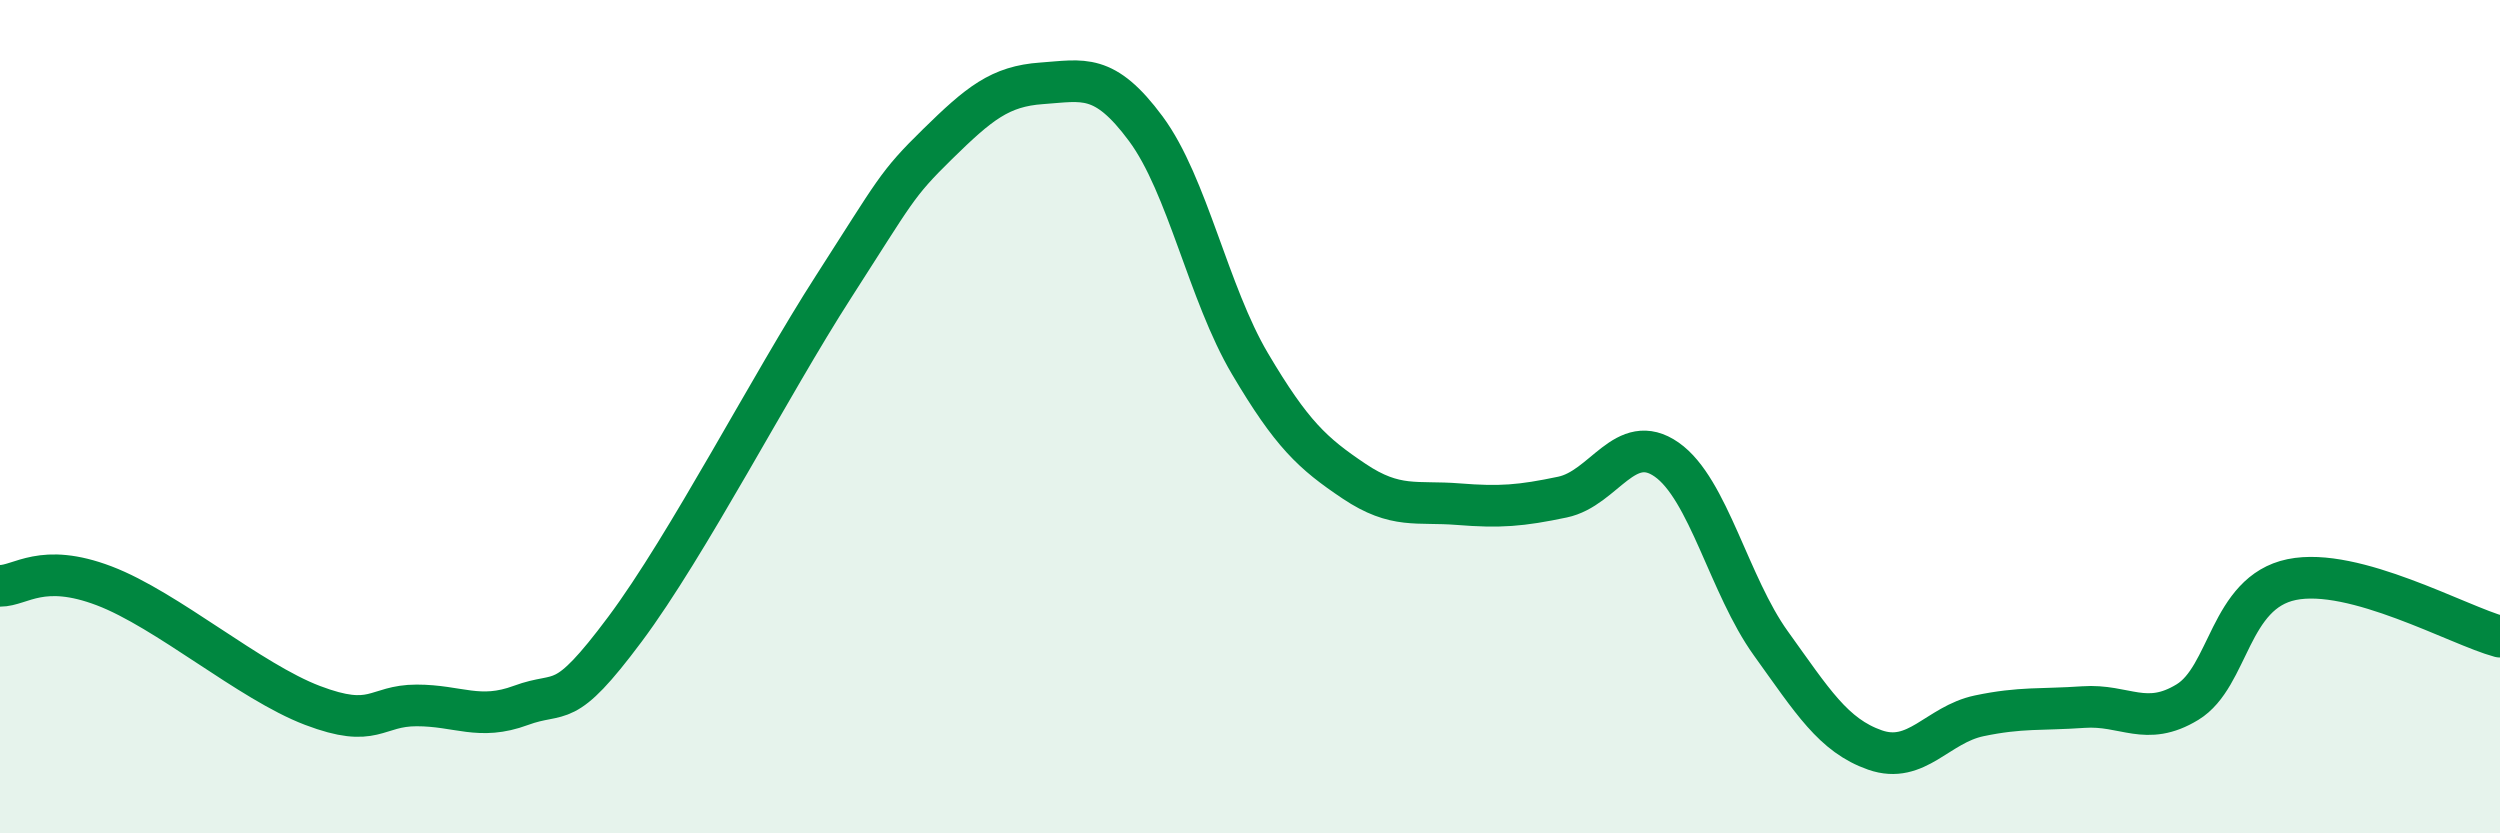
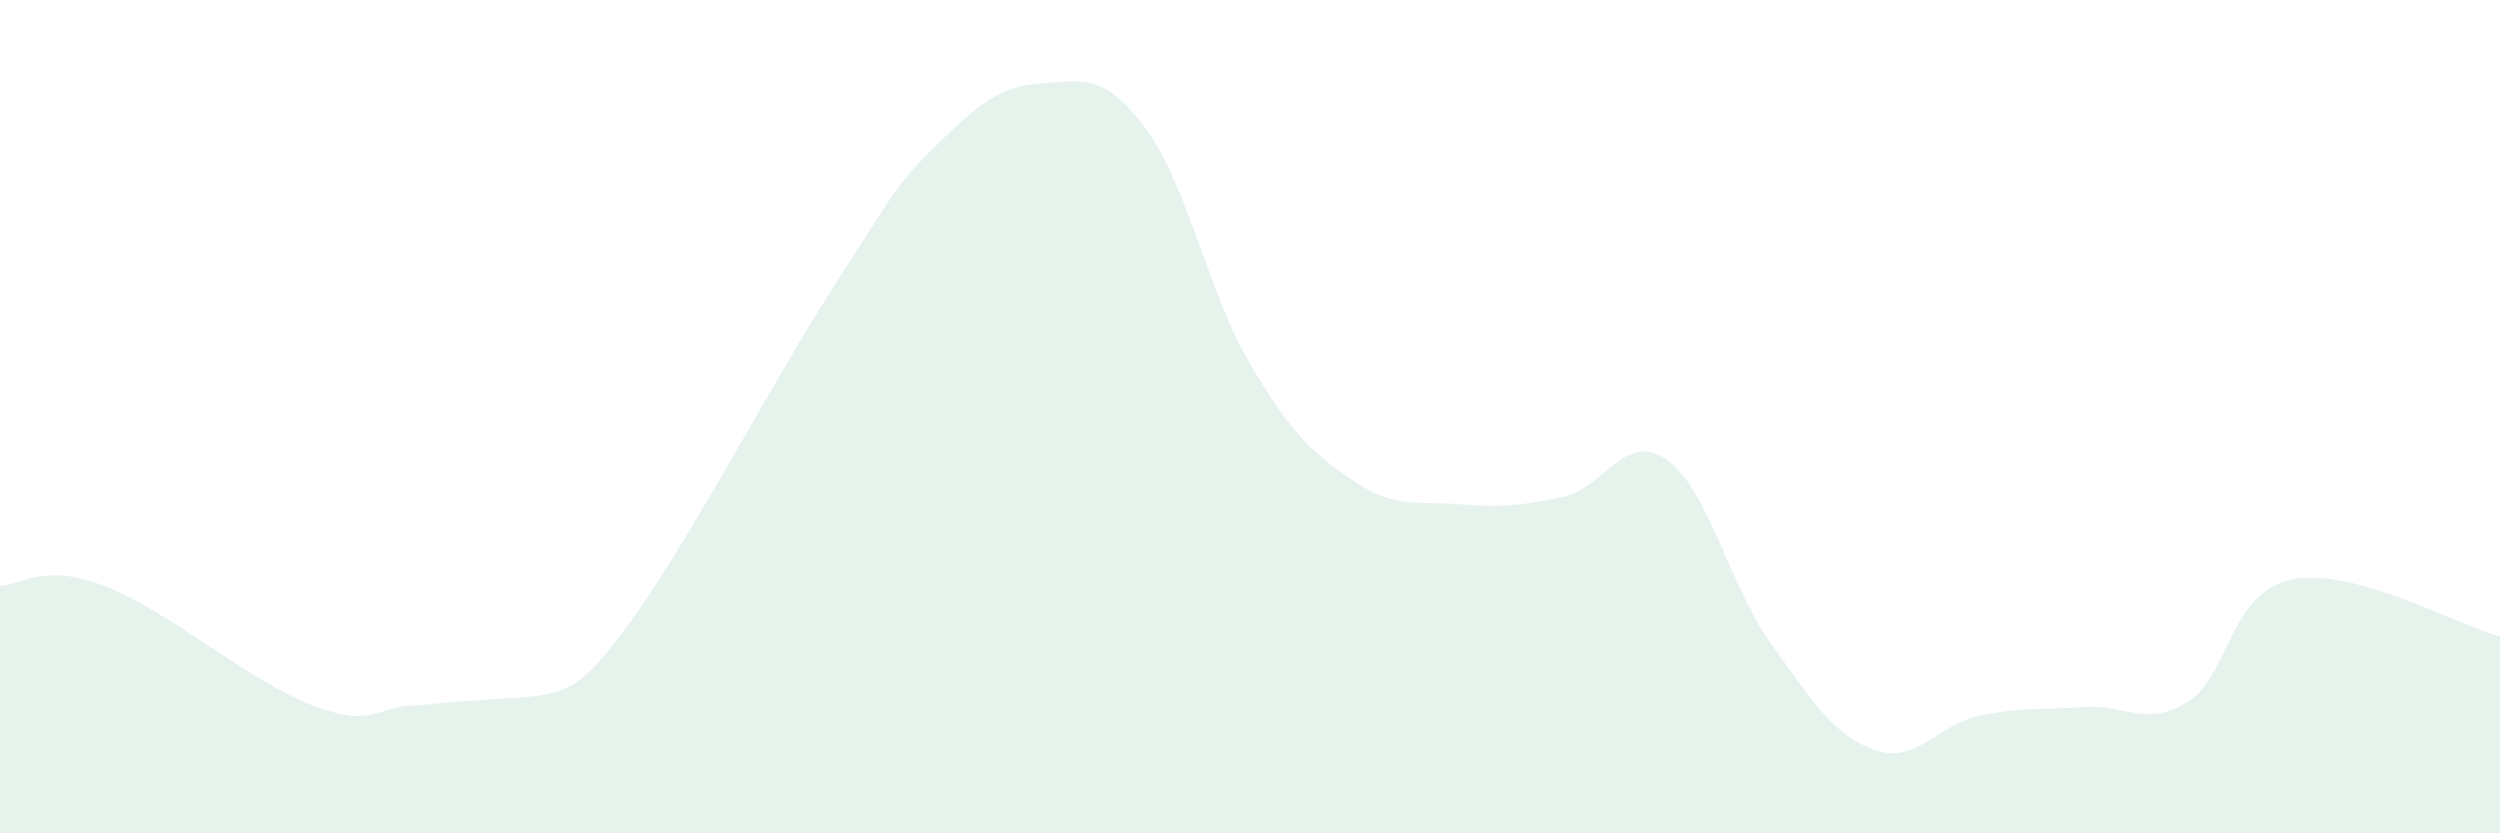
<svg xmlns="http://www.w3.org/2000/svg" width="60" height="20" viewBox="0 0 60 20">
-   <path d="M 0,14.06 C 0.5,14.06 1,13.49 2.5,14.06 C 4,14.63 6,16.36 7.5,16.93 C 9,17.5 9,16.93 10,16.93 C 11,16.93 11.5,17.3 12.5,16.93 C 13.5,16.56 13.5,17.11 15,15.1 C 16.5,13.09 18.5,9.22 20,6.89 C 21.5,4.56 21.5,4.44 22.5,3.46 C 23.5,2.48 24,2.07 25,2 C 26,1.93 26.5,1.74 27.5,3.09 C 28.5,4.44 29,7.04 30,8.73 C 31,10.42 31.5,10.88 32.5,11.55 C 33.5,12.22 34,12.02 35,12.1 C 36,12.18 36.5,12.14 37.5,11.93 C 38.5,11.72 39,10.33 40,11.03 C 41,11.73 41.5,14.05 42.5,15.44 C 43.5,16.83 44,17.65 45,18 C 46,18.35 46.5,17.39 47.5,17.18 C 48.5,16.97 49,17.04 50,16.97 C 51,16.9 51.5,17.46 52.5,16.85 C 53.5,16.24 53.5,14.22 55,13.91 C 56.5,13.6 59,15.01 60,15.28L60 20L0 20Z" fill="#008740" opacity="0.1" stroke-linecap="round" stroke-linejoin="round" />
-   <path d="M 0,14.06 C 0.5,14.06 1,13.49 2.5,14.06 C 4,14.63 6,16.36 7.5,16.93 C 9,17.5 9,16.93 10,16.93 C 11,16.93 11.5,17.3 12.5,16.93 C 13.5,16.56 13.5,17.11 15,15.1 C 16.5,13.09 18.5,9.22 20,6.89 C 21.5,4.56 21.5,4.44 22.5,3.46 C 23.5,2.48 24,2.07 25,2 C 26,1.93 26.5,1.74 27.5,3.09 C 28.5,4.44 29,7.04 30,8.73 C 31,10.42 31.5,10.88 32.5,11.55 C 33.5,12.22 34,12.02 35,12.1 C 36,12.18 36.5,12.14 37.5,11.93 C 38.5,11.72 39,10.33 40,11.03 C 41,11.73 41.5,14.05 42.5,15.44 C 43.5,16.83 44,17.65 45,18 C 46,18.35 46.5,17.39 47.5,17.18 C 48.5,16.97 49,17.04 50,16.97 C 51,16.9 51.5,17.46 52.5,16.85 C 53.5,16.24 53.5,14.22 55,13.91 C 56.5,13.6 59,15.01 60,15.28" stroke="#008740" stroke-width="1" fill="none" stroke-linecap="round" stroke-linejoin="round" />
+   <path d="M 0,14.06 C 0.5,14.06 1,13.49 2.5,14.06 C 4,14.63 6,16.36 7.5,16.93 C 9,17.5 9,16.93 10,16.93 C 13.5,16.56 13.5,17.11 15,15.1 C 16.5,13.09 18.5,9.22 20,6.89 C 21.5,4.56 21.5,4.44 22.5,3.46 C 23.5,2.48 24,2.07 25,2 C 26,1.93 26.5,1.74 27.5,3.09 C 28.5,4.44 29,7.04 30,8.73 C 31,10.42 31.5,10.88 32.5,11.55 C 33.5,12.22 34,12.02 35,12.1 C 36,12.18 36.5,12.14 37.5,11.93 C 38.5,11.72 39,10.33 40,11.03 C 41,11.73 41.5,14.05 42.5,15.44 C 43.5,16.83 44,17.65 45,18 C 46,18.35 46.5,17.39 47.5,17.18 C 48.5,16.97 49,17.04 50,16.97 C 51,16.9 51.5,17.46 52.5,16.85 C 53.5,16.24 53.5,14.22 55,13.91 C 56.5,13.6 59,15.01 60,15.28L60 20L0 20Z" fill="#008740" opacity="0.1" stroke-linecap="round" stroke-linejoin="round" />
</svg>